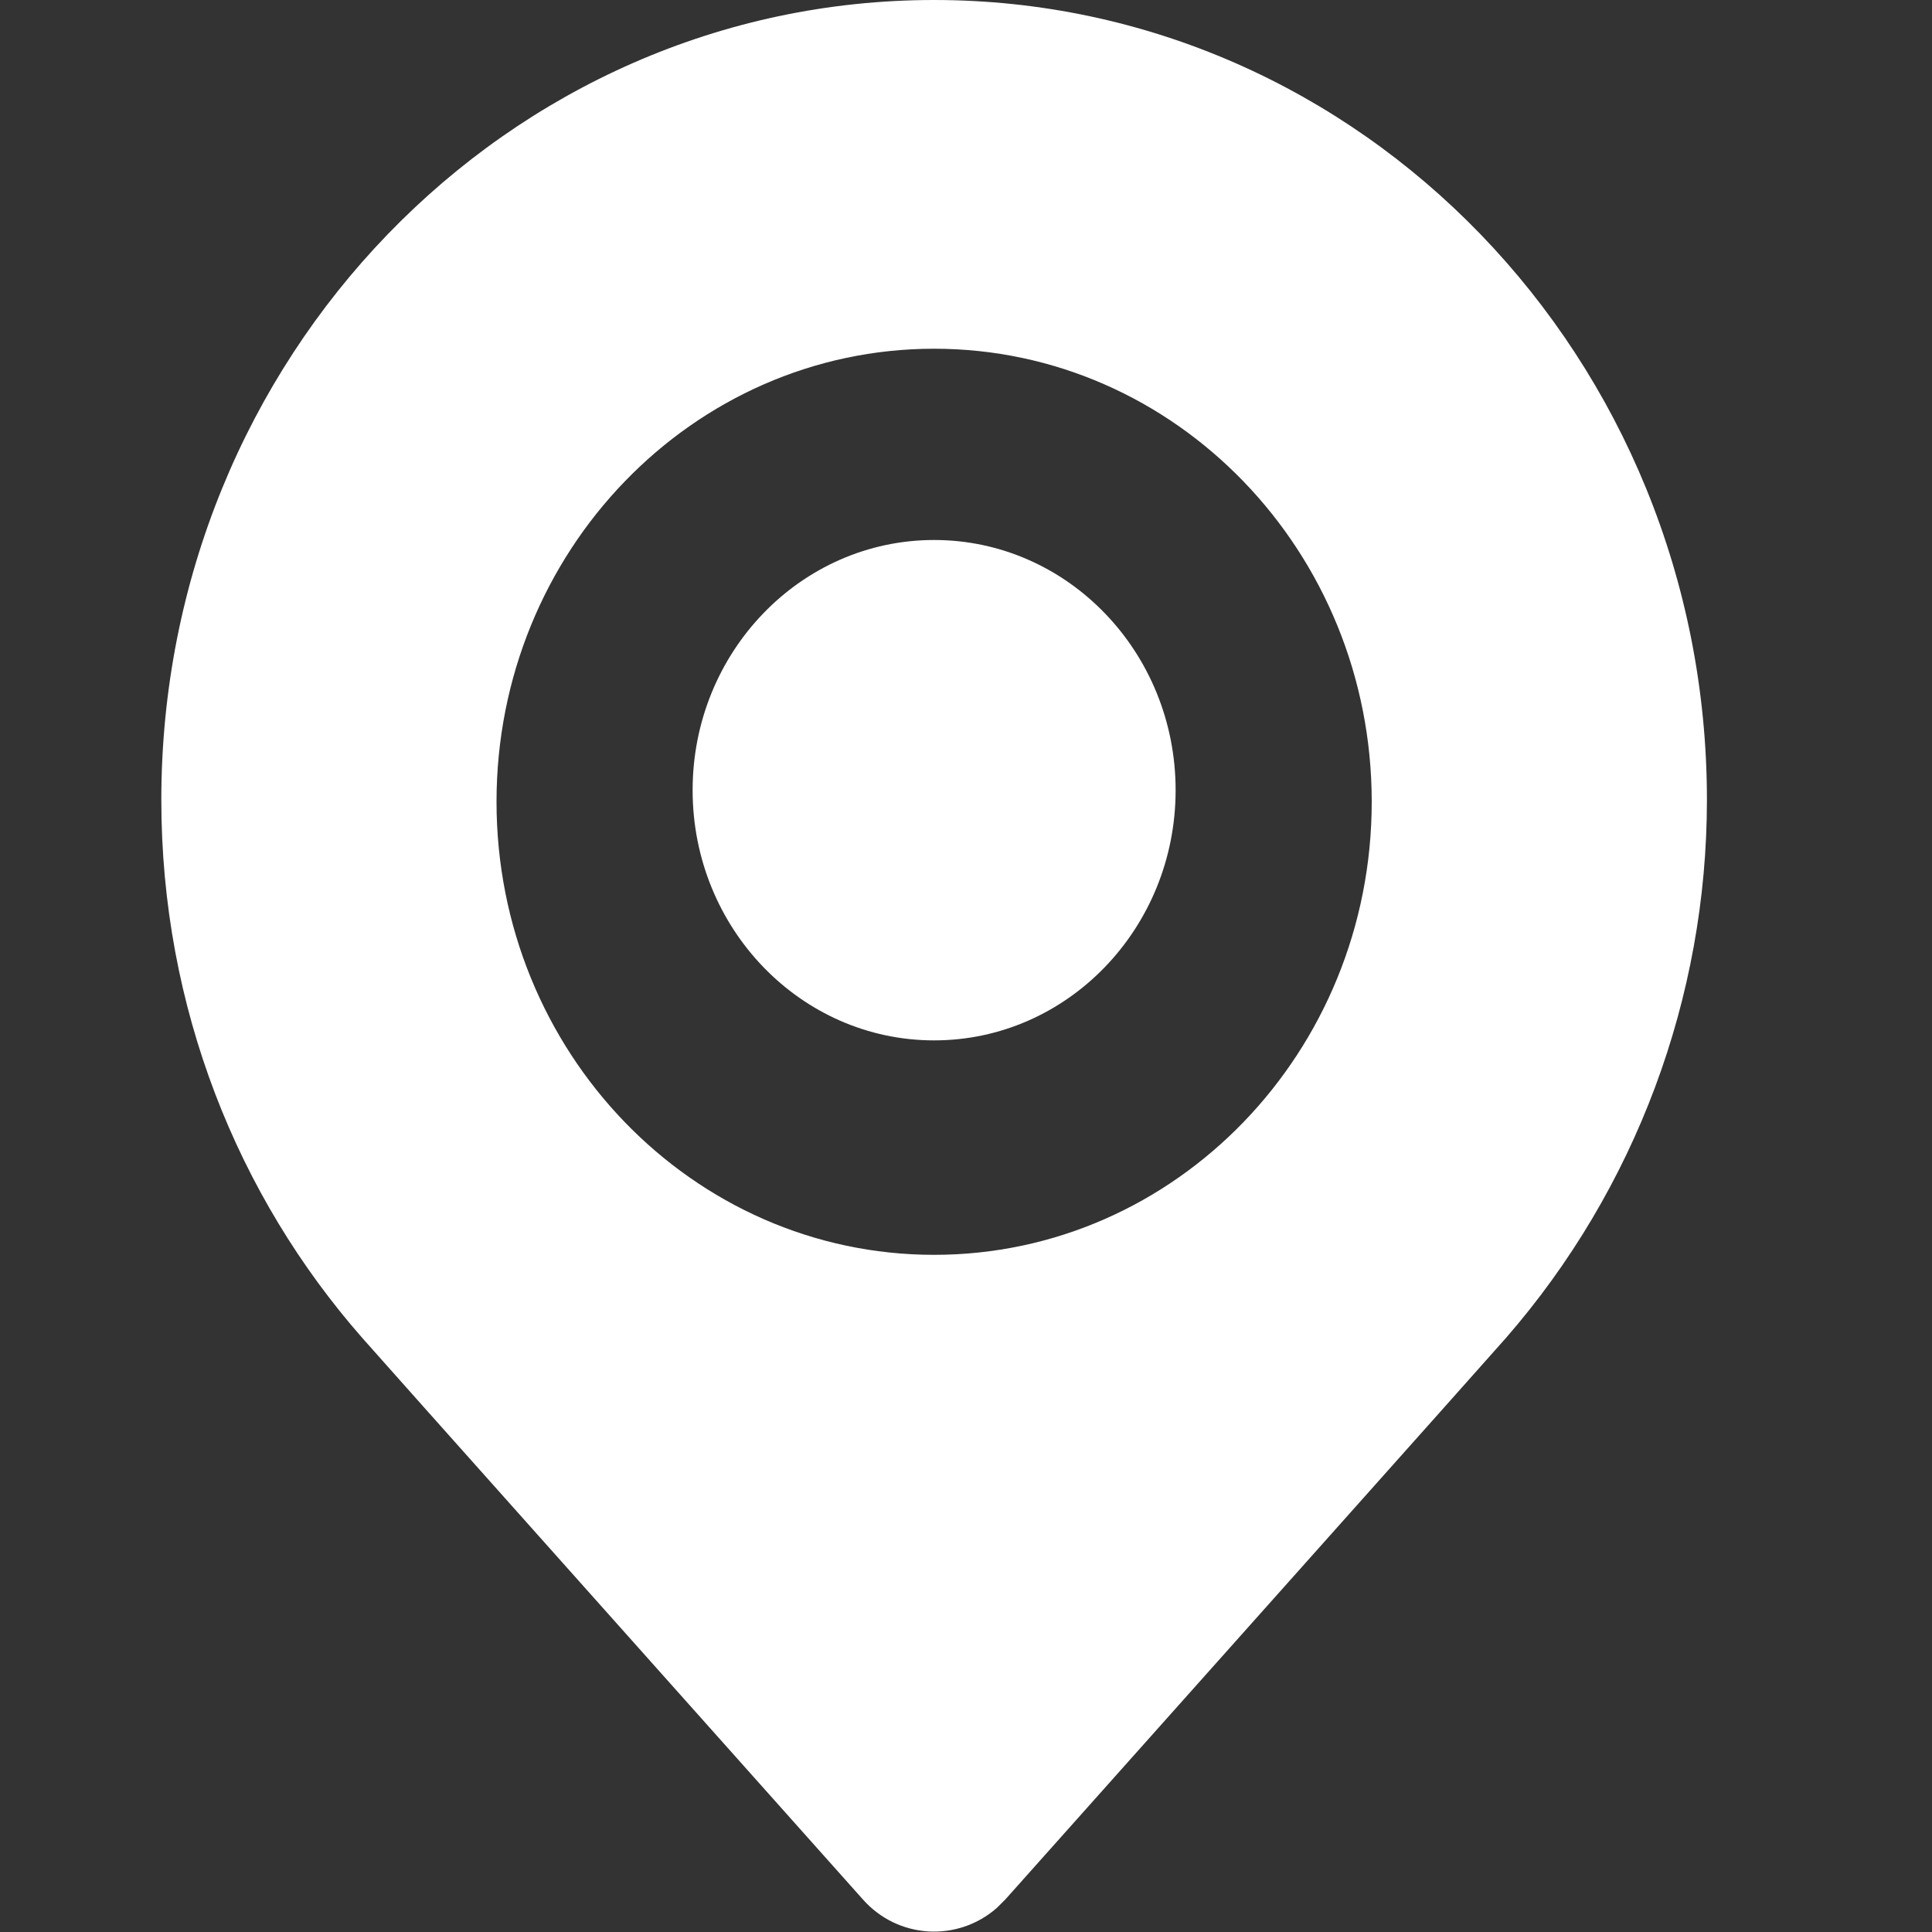
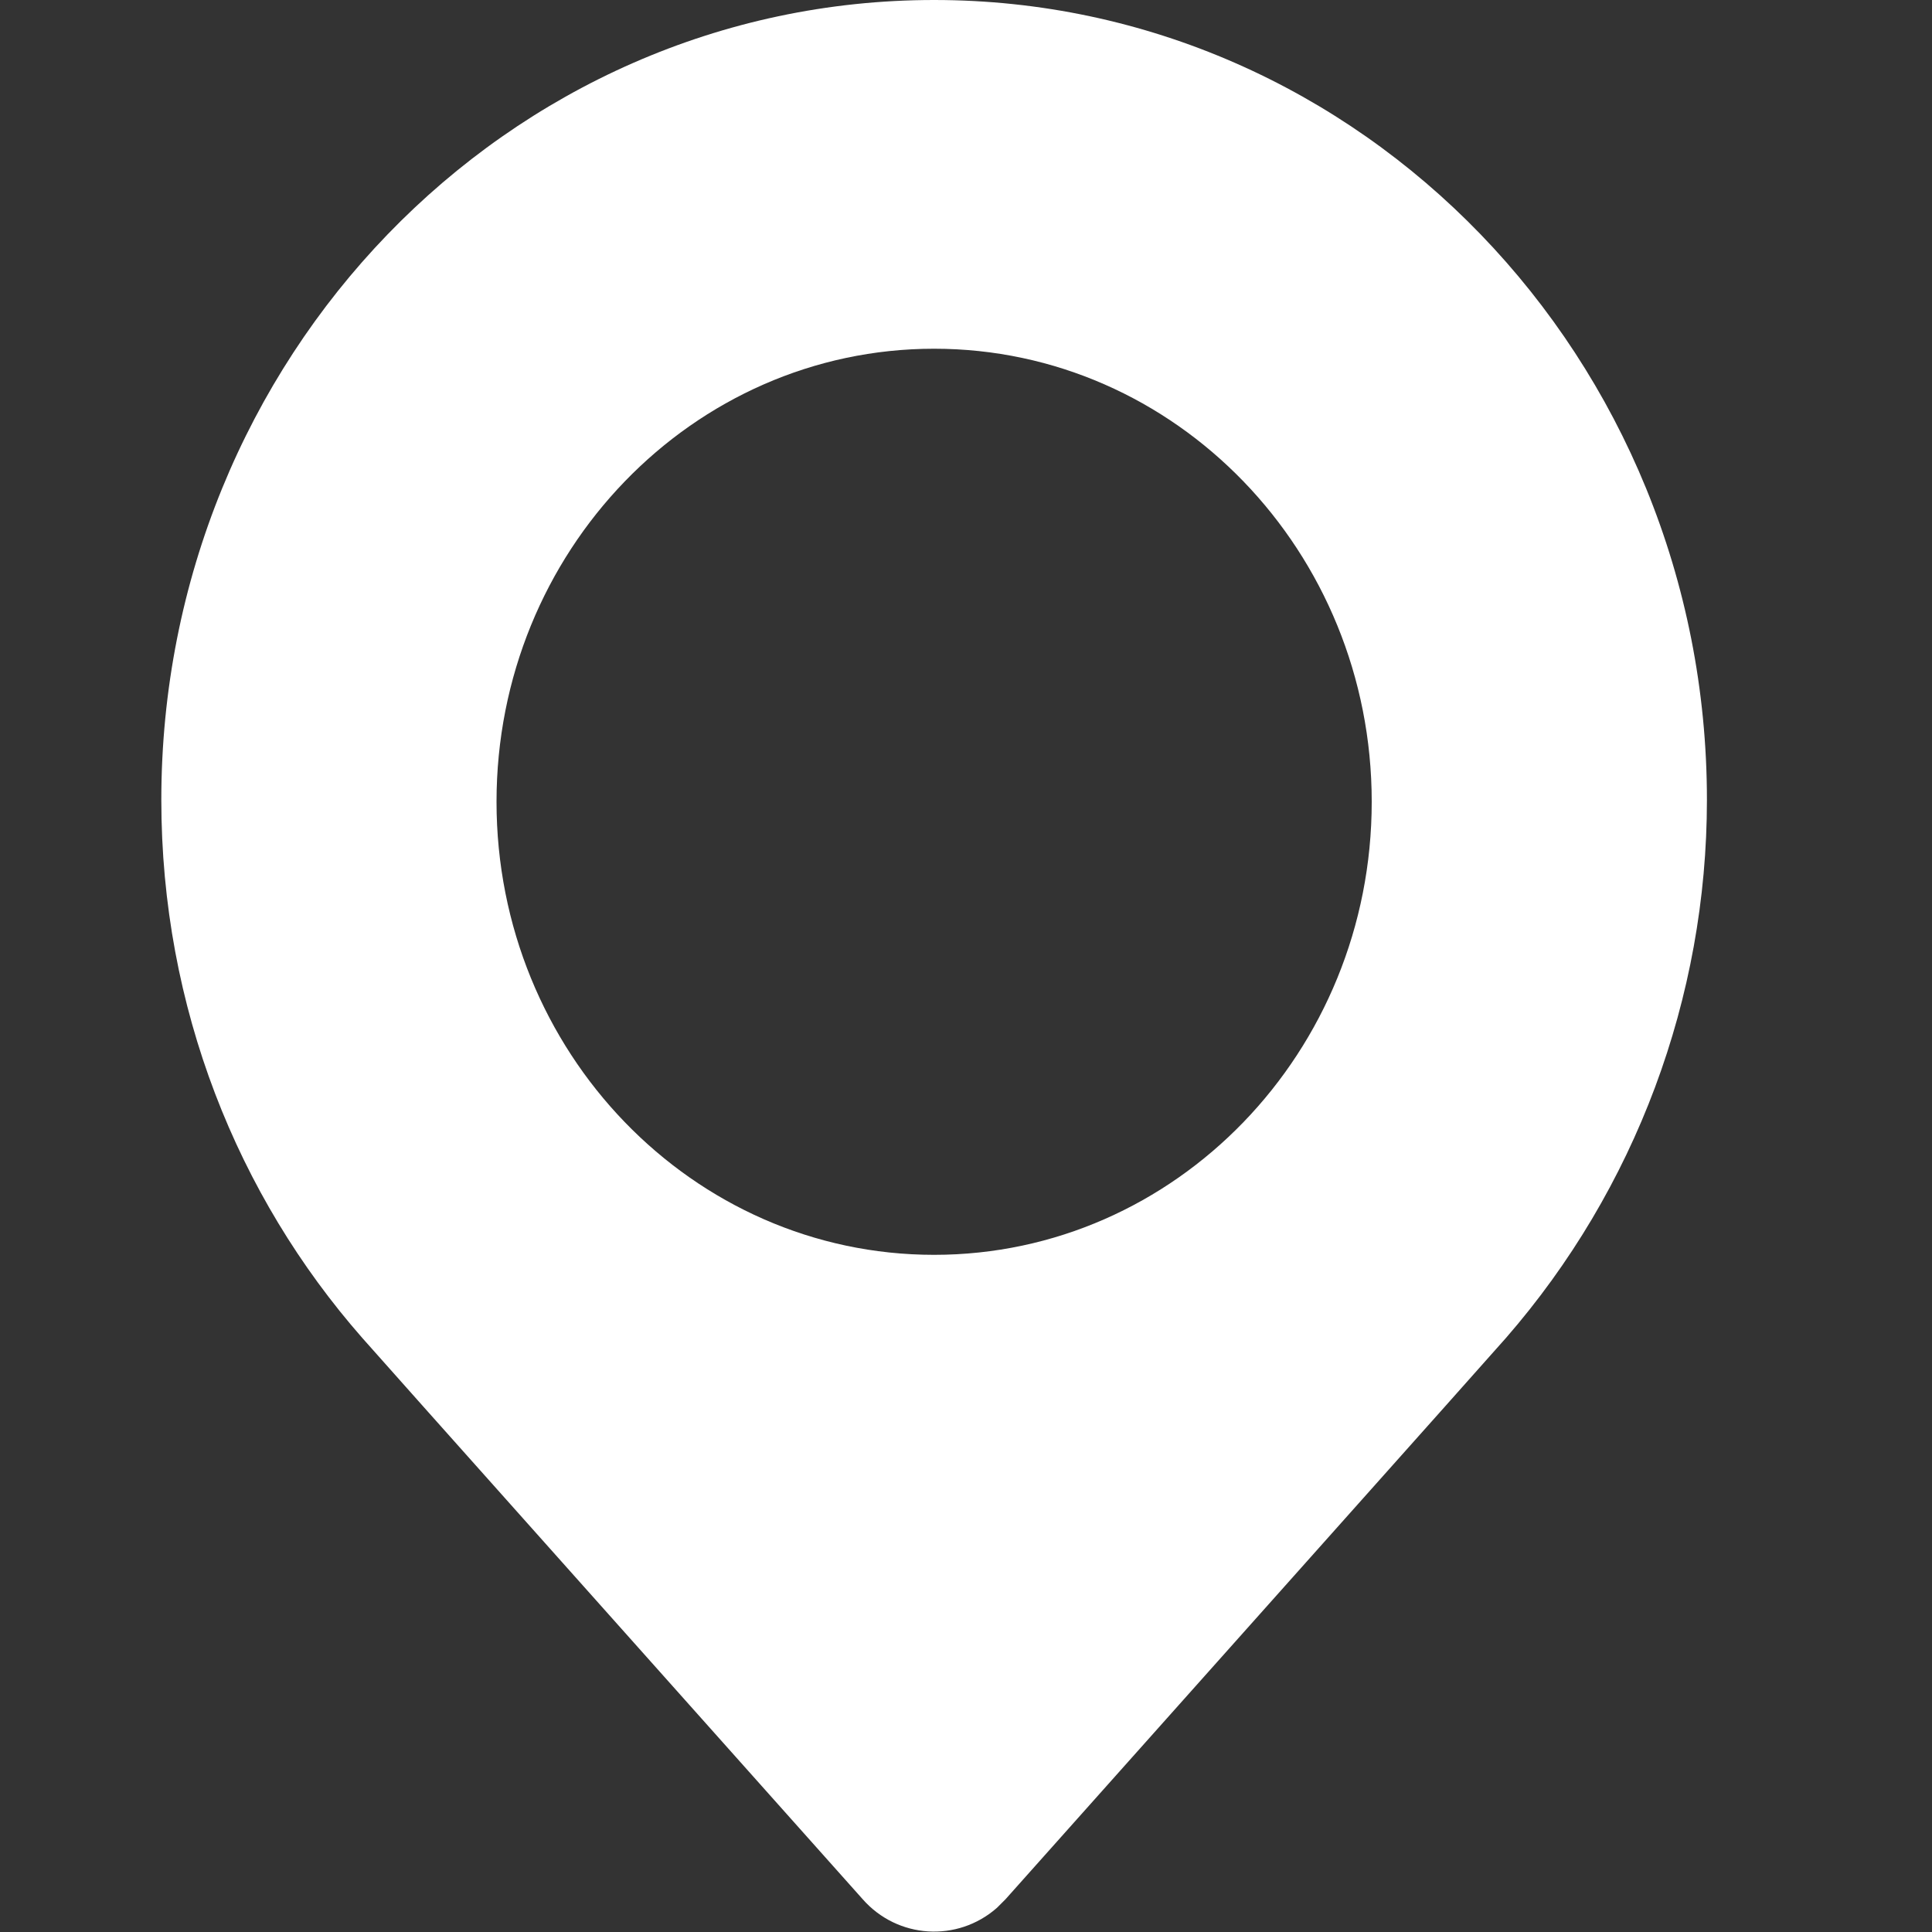
<svg xmlns="http://www.w3.org/2000/svg" version="1.1" id="图层_1" x="0px" y="0px" viewBox="0 0 200 200" style="enable-background:new 0 0 200 200;" xml:space="preserve">
  <rect x="0" y="0" width="200" height="200" fill="#333333" stroke="none" />
  <style type="text/css">
	.st0{fill:#fff;}
</style>
  <path class="st0" d="M176.7,82.8c0-45.7-35.8-82.8-80-82.8s-80,37.1-80,82.8c0,21.5,7.9,41,20.8,55.7c1.3,1.5,36.2,40.6,51.8,58.1  c3.6,4.1,9.8,4.5,13.9,0.9c0.3-0.3,0.6-0.6,0.9-0.9c15.6-17.5,50.5-56.6,51.8-58.1C169.3,123.1,176.7,103.3,176.7,82.8L176.7,82.8z   M96.7,129.9c-25,0-45.3-21-45.3-46.9c0-25.9,20.3-46.9,45.3-46.9S142,57.1,142,83C142,108.9,121.7,129.9,96.7,129.9z" />
-   <path class="st0" d="M71.7,81.8c0,14.3,11.2,25.9,25,25.9s25-11.6,25-25.9c0-14.3-11.2-25.9-25-25.9S71.7,67.5,71.7,81.8z" />
</svg>